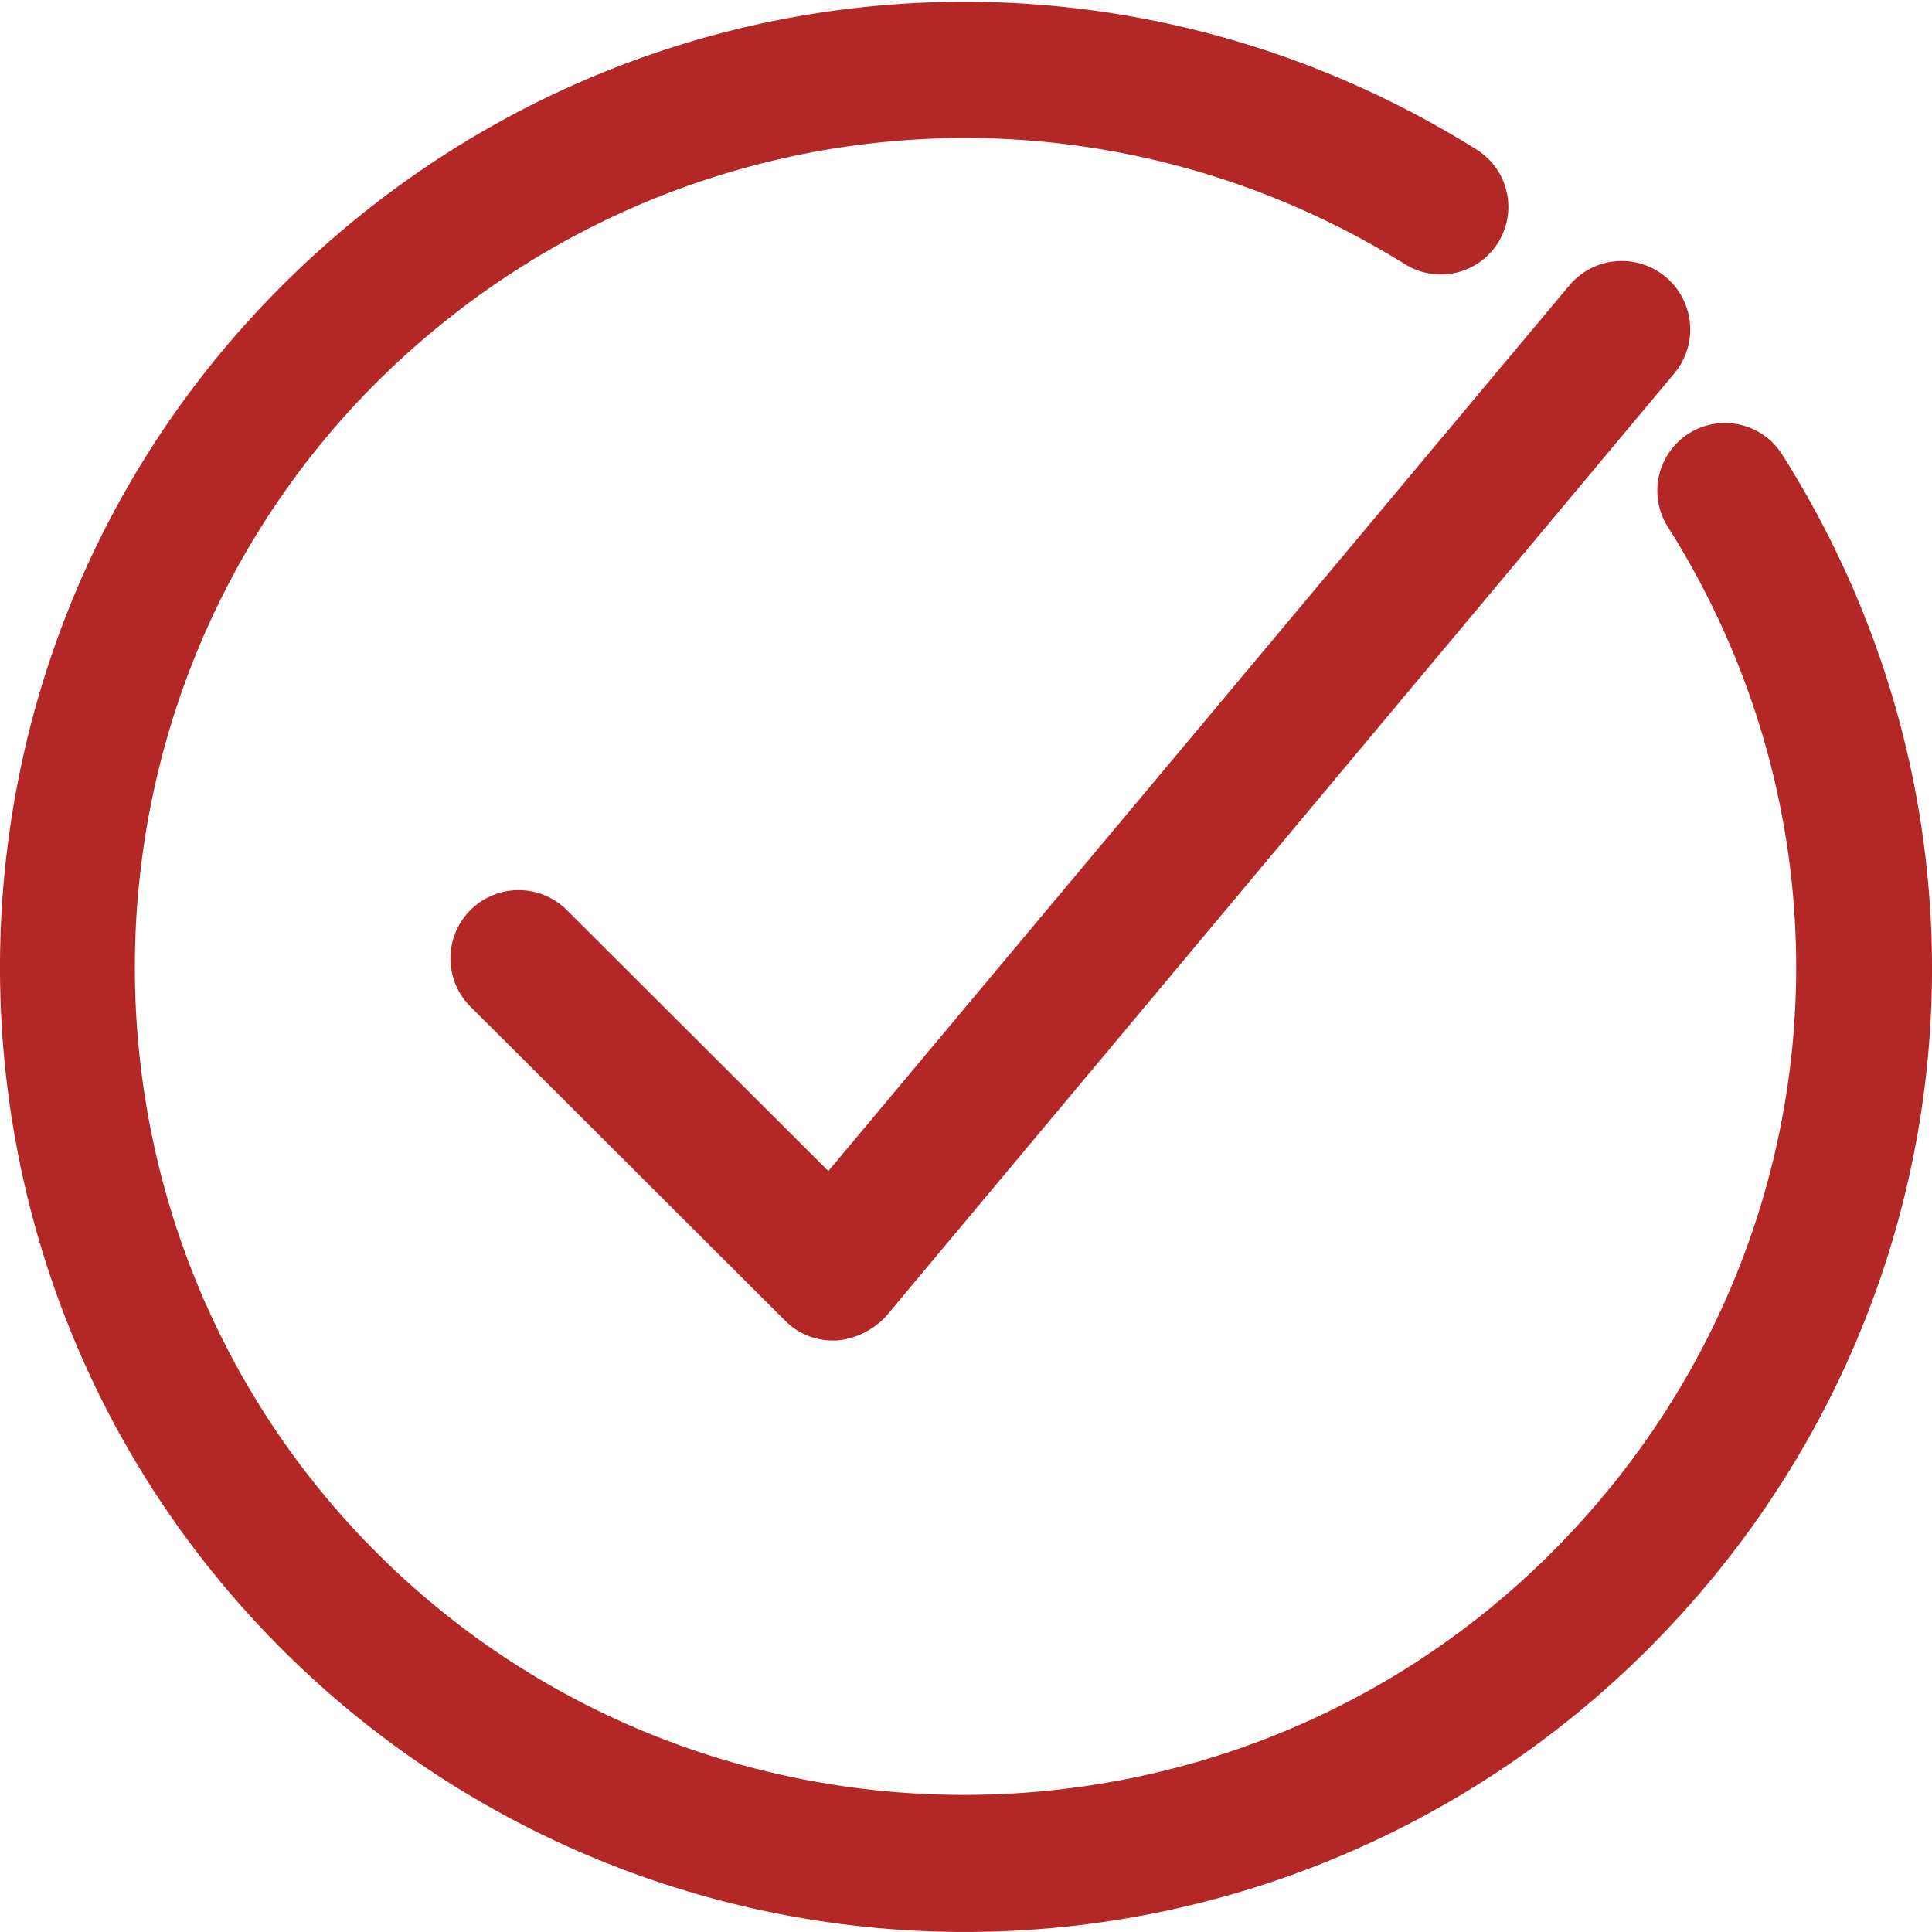
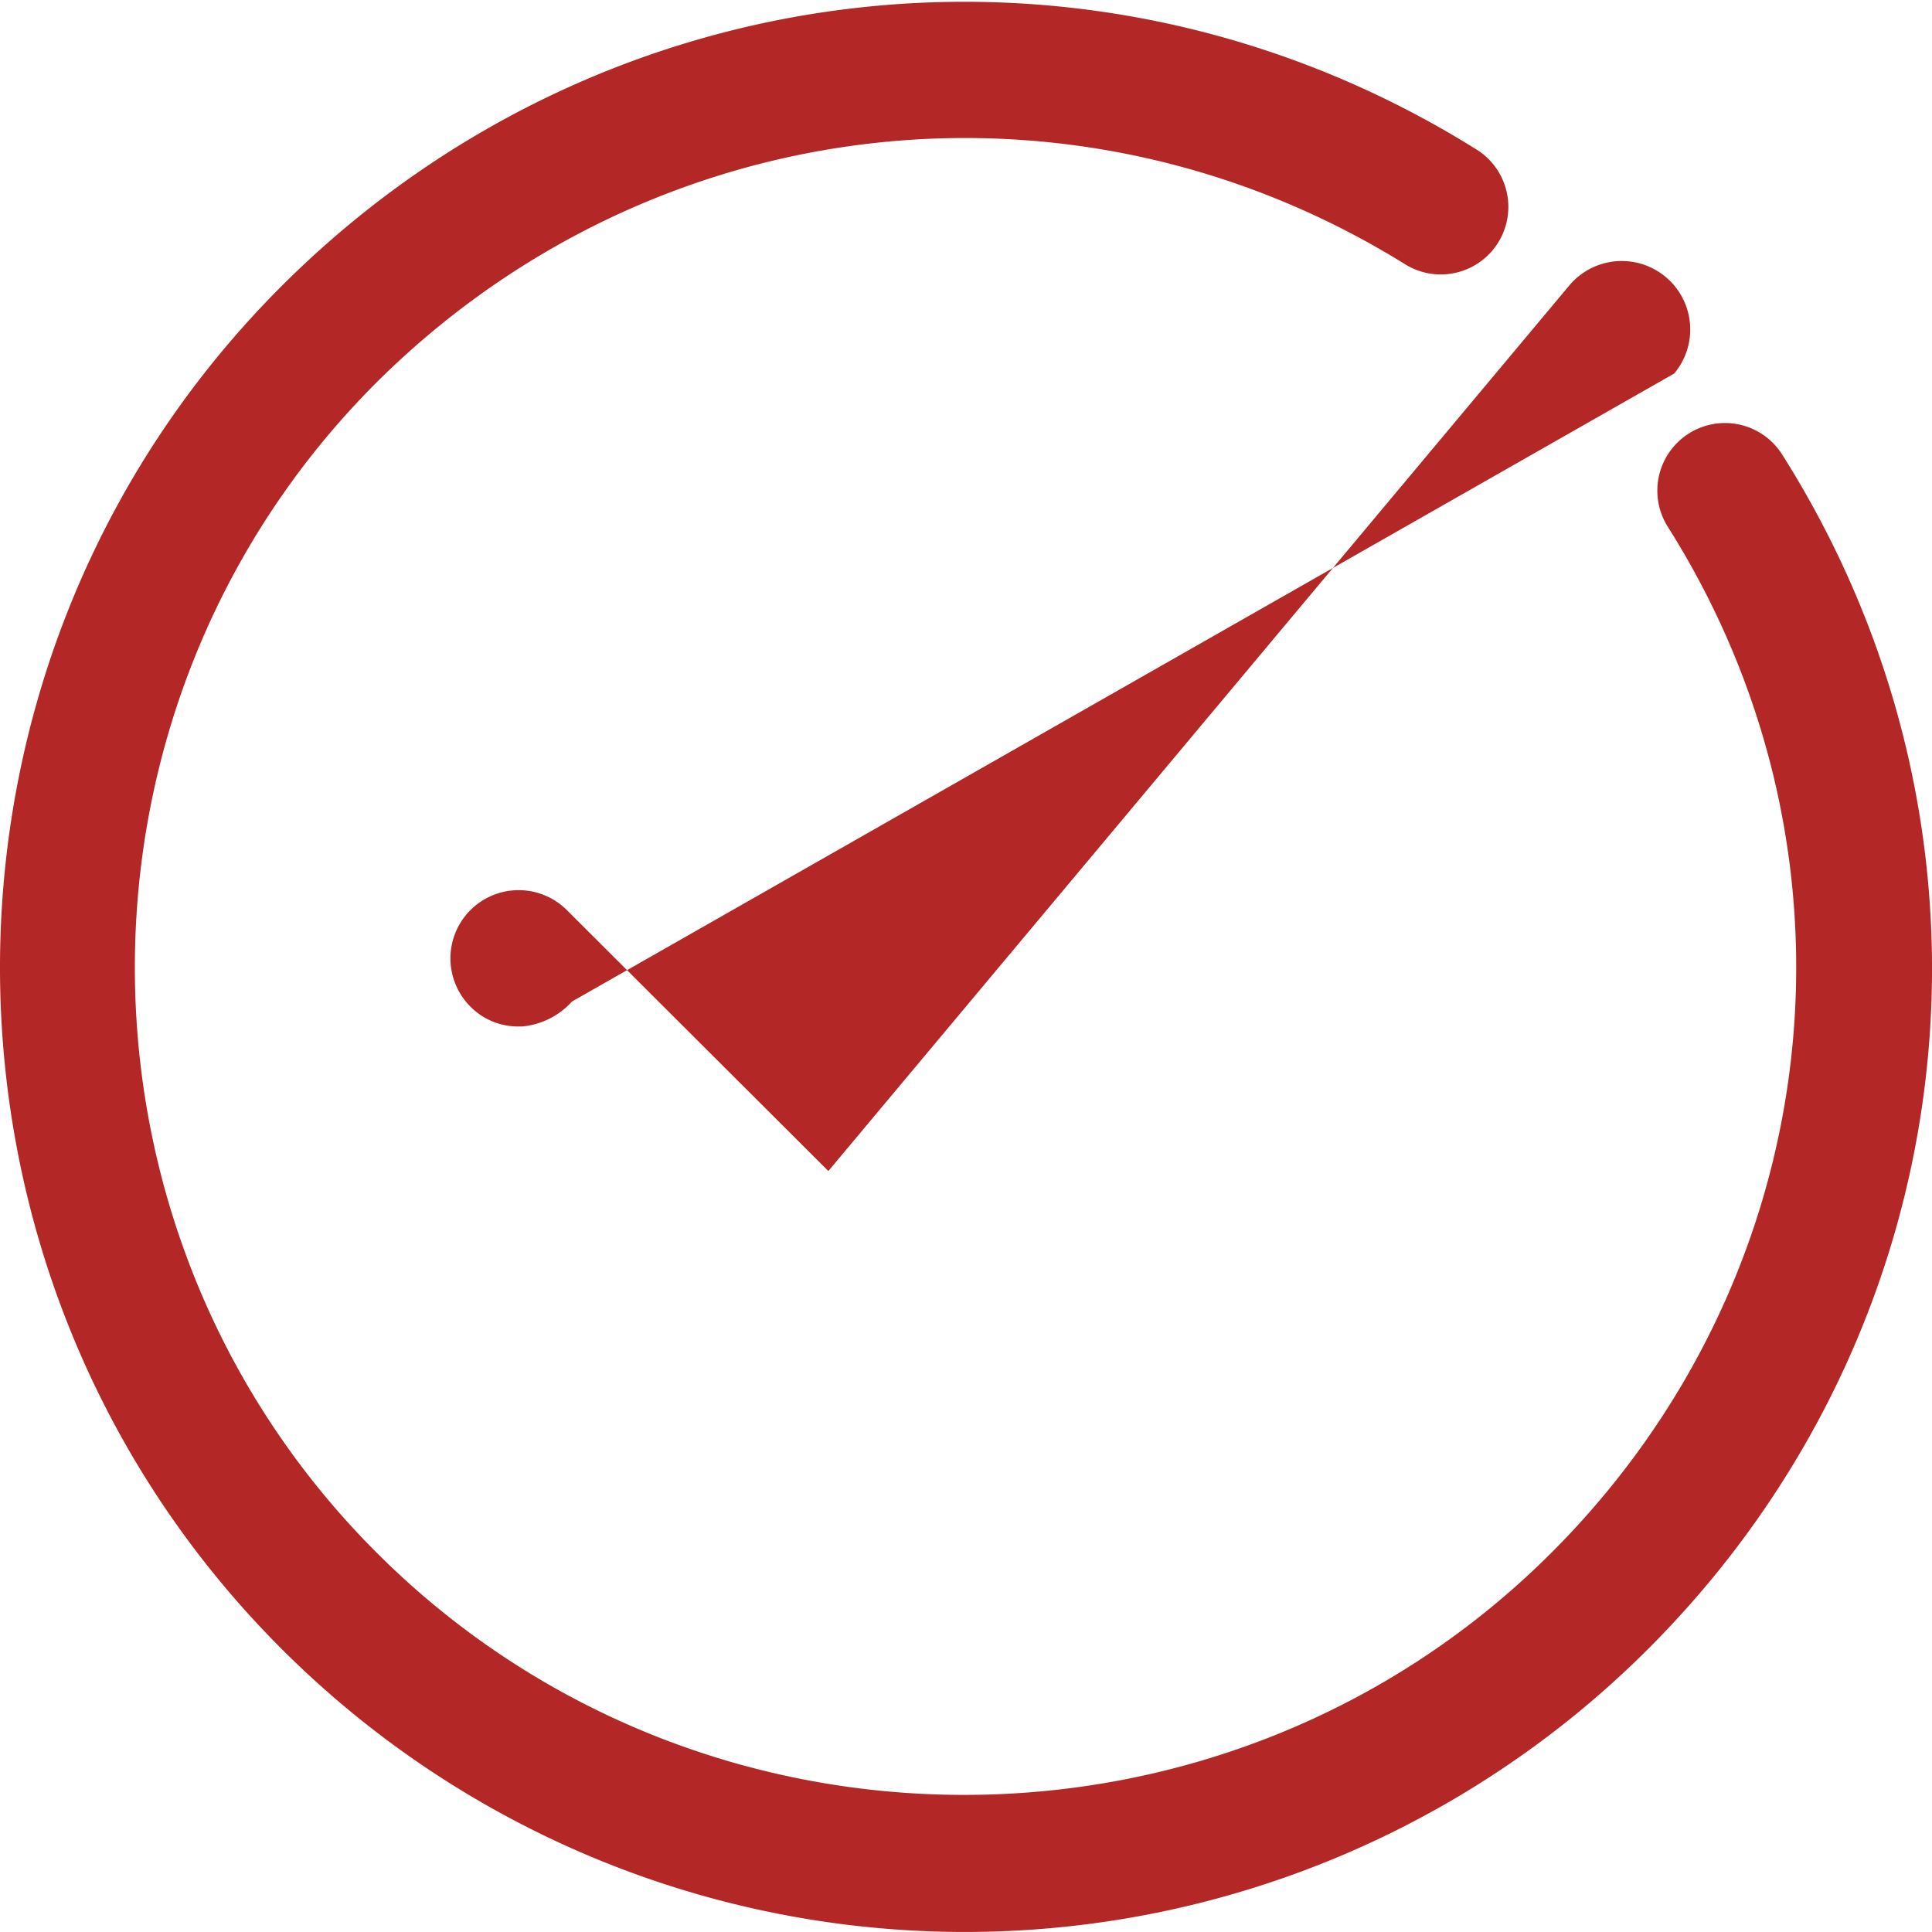
<svg xmlns="http://www.w3.org/2000/svg" width="596" height="596" viewBox="0 0 596 596">
  <defs>
    <style>
      .cls-1 {
        fill: #b32826;
        fill-rule: evenodd;
      }
    </style>
  </defs>
-   <path id="Forma_1_copy_9" data-name="Forma 1 copy 9" class="cls-1" d="M174.9,280.783A21.042,21.042,0,1,0,145.1,310.507l97.08,96.873a20.6,20.6,0,0,0,14.9,6.15h1.027a23.505,23.505,0,0,0,15.408-7.687L516.472,115.228a21.126,21.126,0,0,0-32.36-27.168L255.539,361.25ZM455.348,46.037C337.208-27.771,185.682-10.341,87.062,88.06c-116.084,115.835-116.084,304.965,0,420.8a298.073,298.073,0,0,0,421.191,0c99.135-98.919,116.084-250.633,41.607-368.515a20.867,20.867,0,0,0-35.442,22.037c64.206,101.485,49.309,231.671-35.956,316.75-99.648,99.433-262.475,99.433-362.123,0s-99.648-261.9,0-361.338C201.606,33.219,331.557,18.36,433.26,81.4A20.848,20.848,0,1,0,455.348,46.037Z" />
+   <path id="Forma_1_copy_9" data-name="Forma 1 copy 9" class="cls-1" d="M174.9,280.783A21.042,21.042,0,1,0,145.1,310.507a20.6,20.6,0,0,0,14.9,6.15h1.027a23.505,23.505,0,0,0,15.408-7.687L516.472,115.228a21.126,21.126,0,0,0-32.36-27.168L255.539,361.25ZM455.348,46.037C337.208-27.771,185.682-10.341,87.062,88.06c-116.084,115.835-116.084,304.965,0,420.8a298.073,298.073,0,0,0,421.191,0c99.135-98.919,116.084-250.633,41.607-368.515a20.867,20.867,0,0,0-35.442,22.037c64.206,101.485,49.309,231.671-35.956,316.75-99.648,99.433-262.475,99.433-362.123,0s-99.648-261.9,0-361.338C201.606,33.219,331.557,18.36,433.26,81.4A20.848,20.848,0,1,0,455.348,46.037Z" />
</svg>